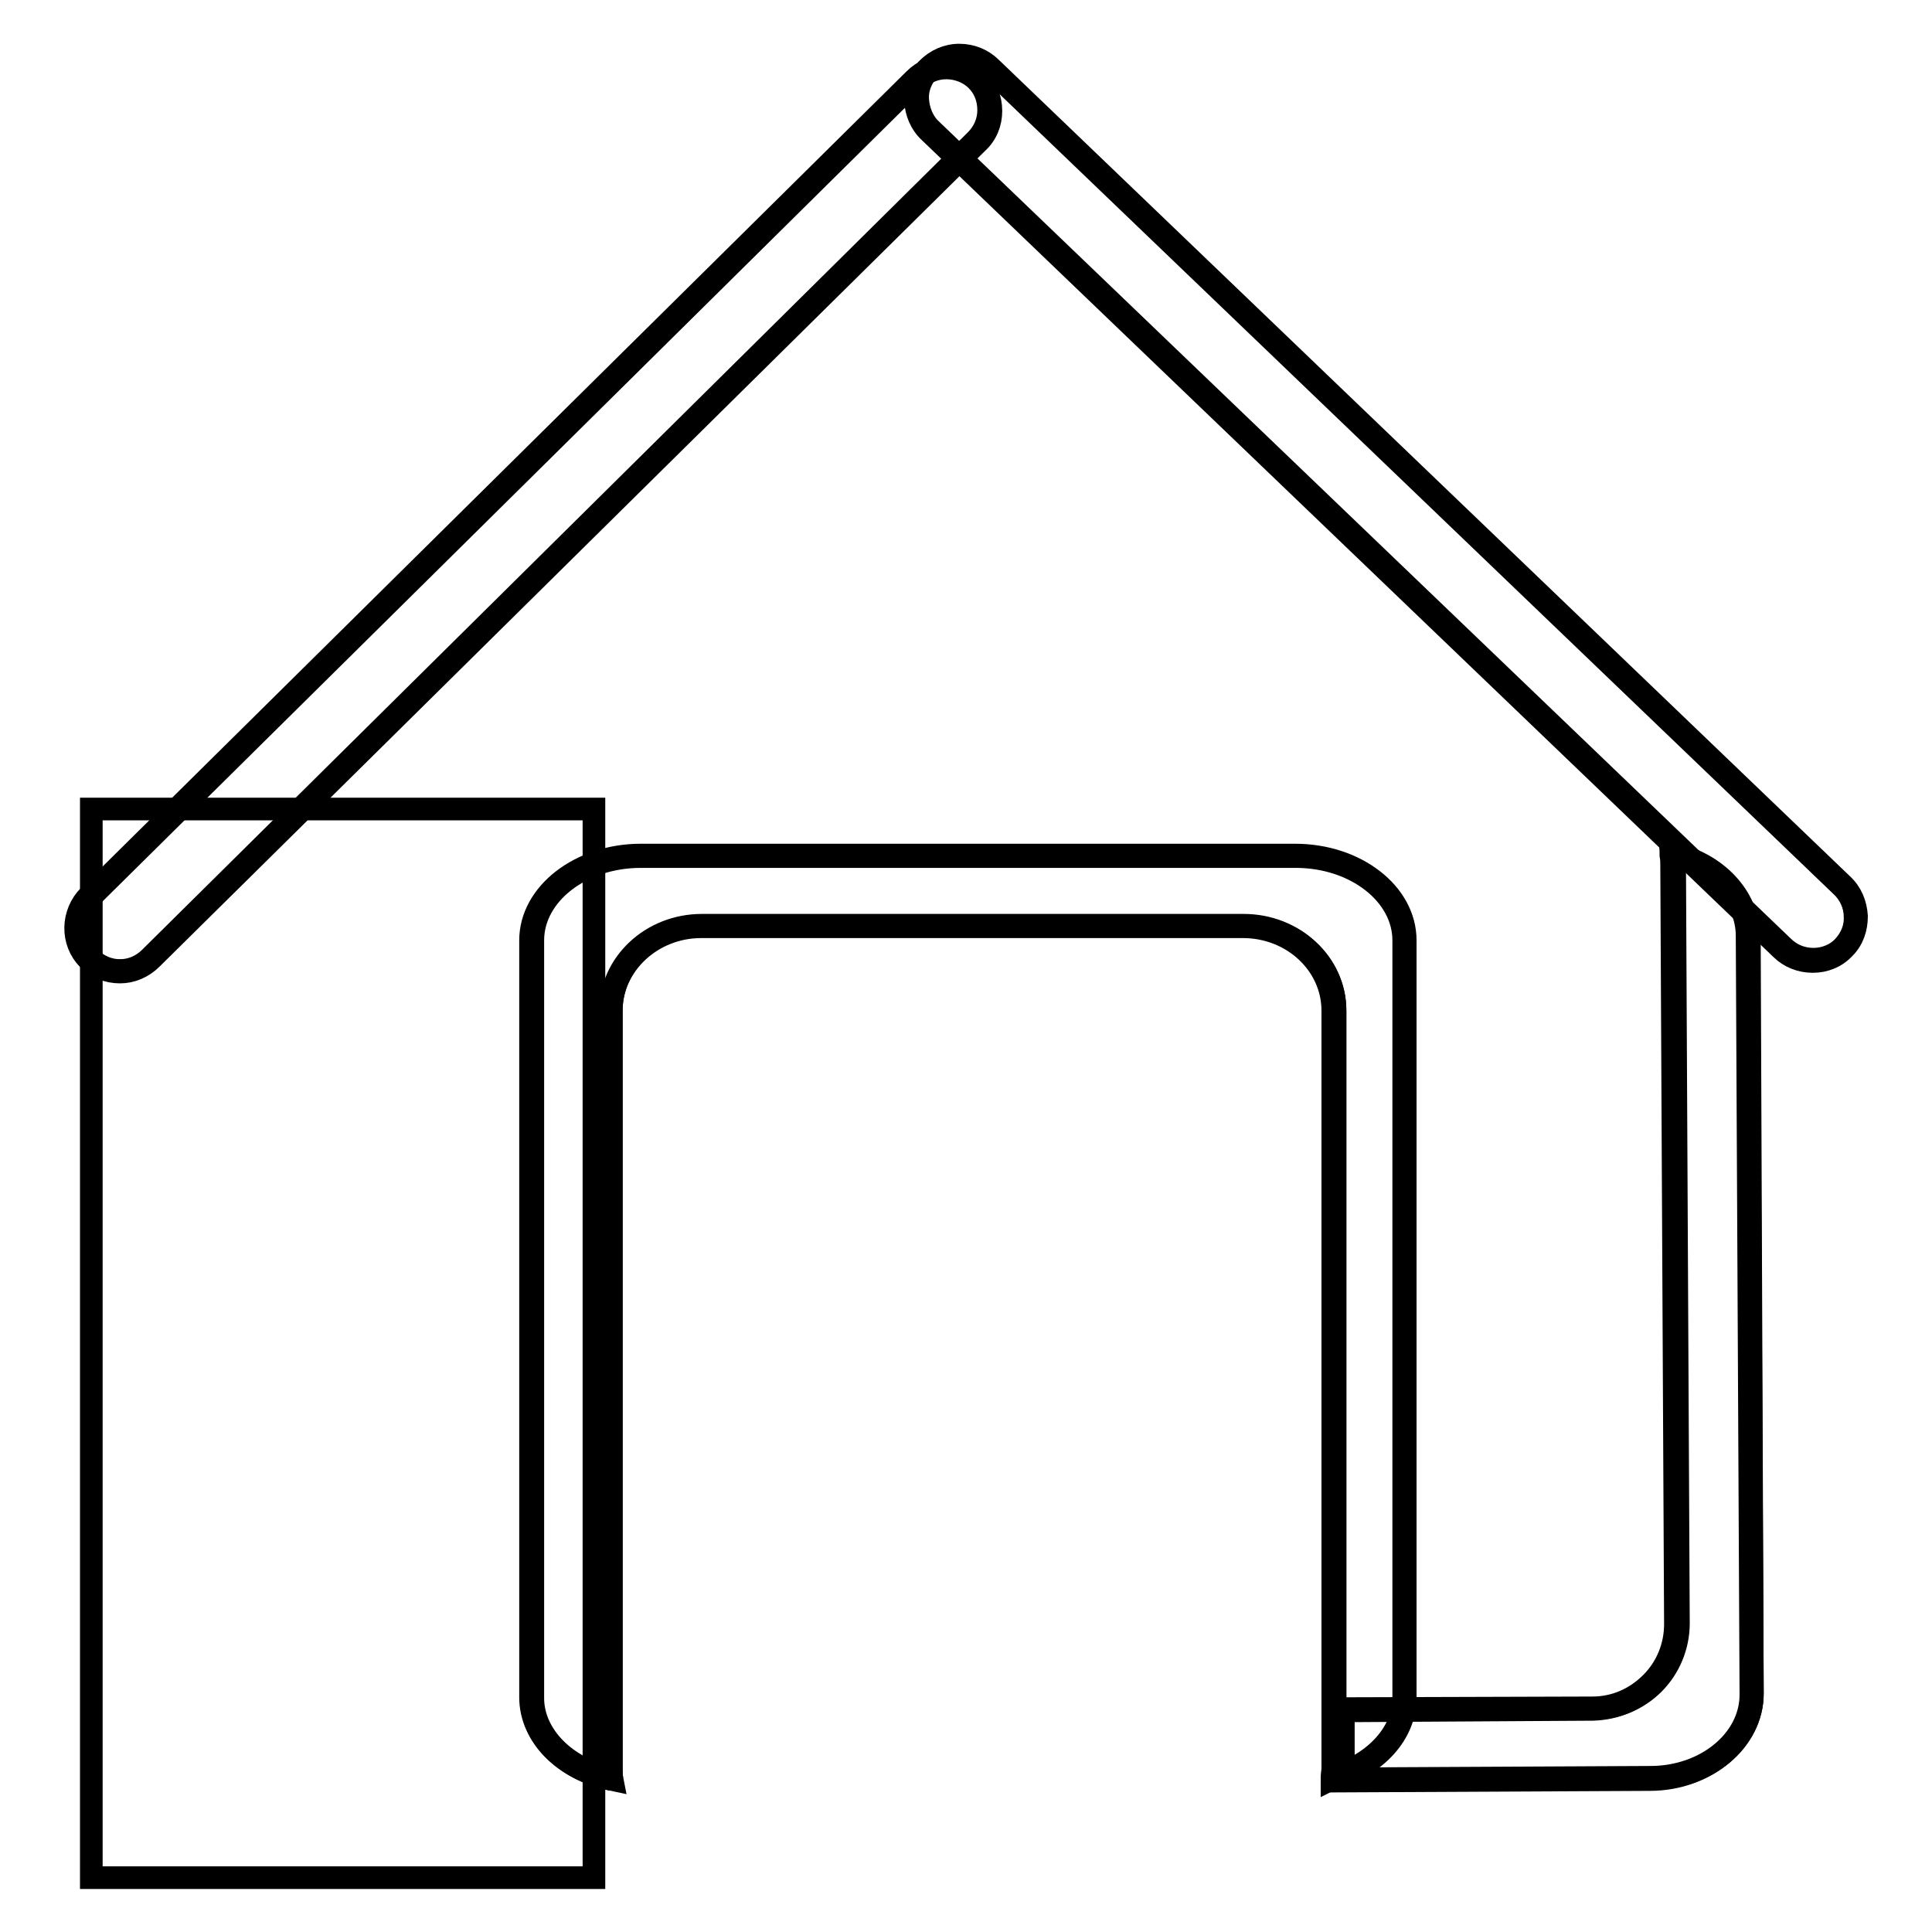
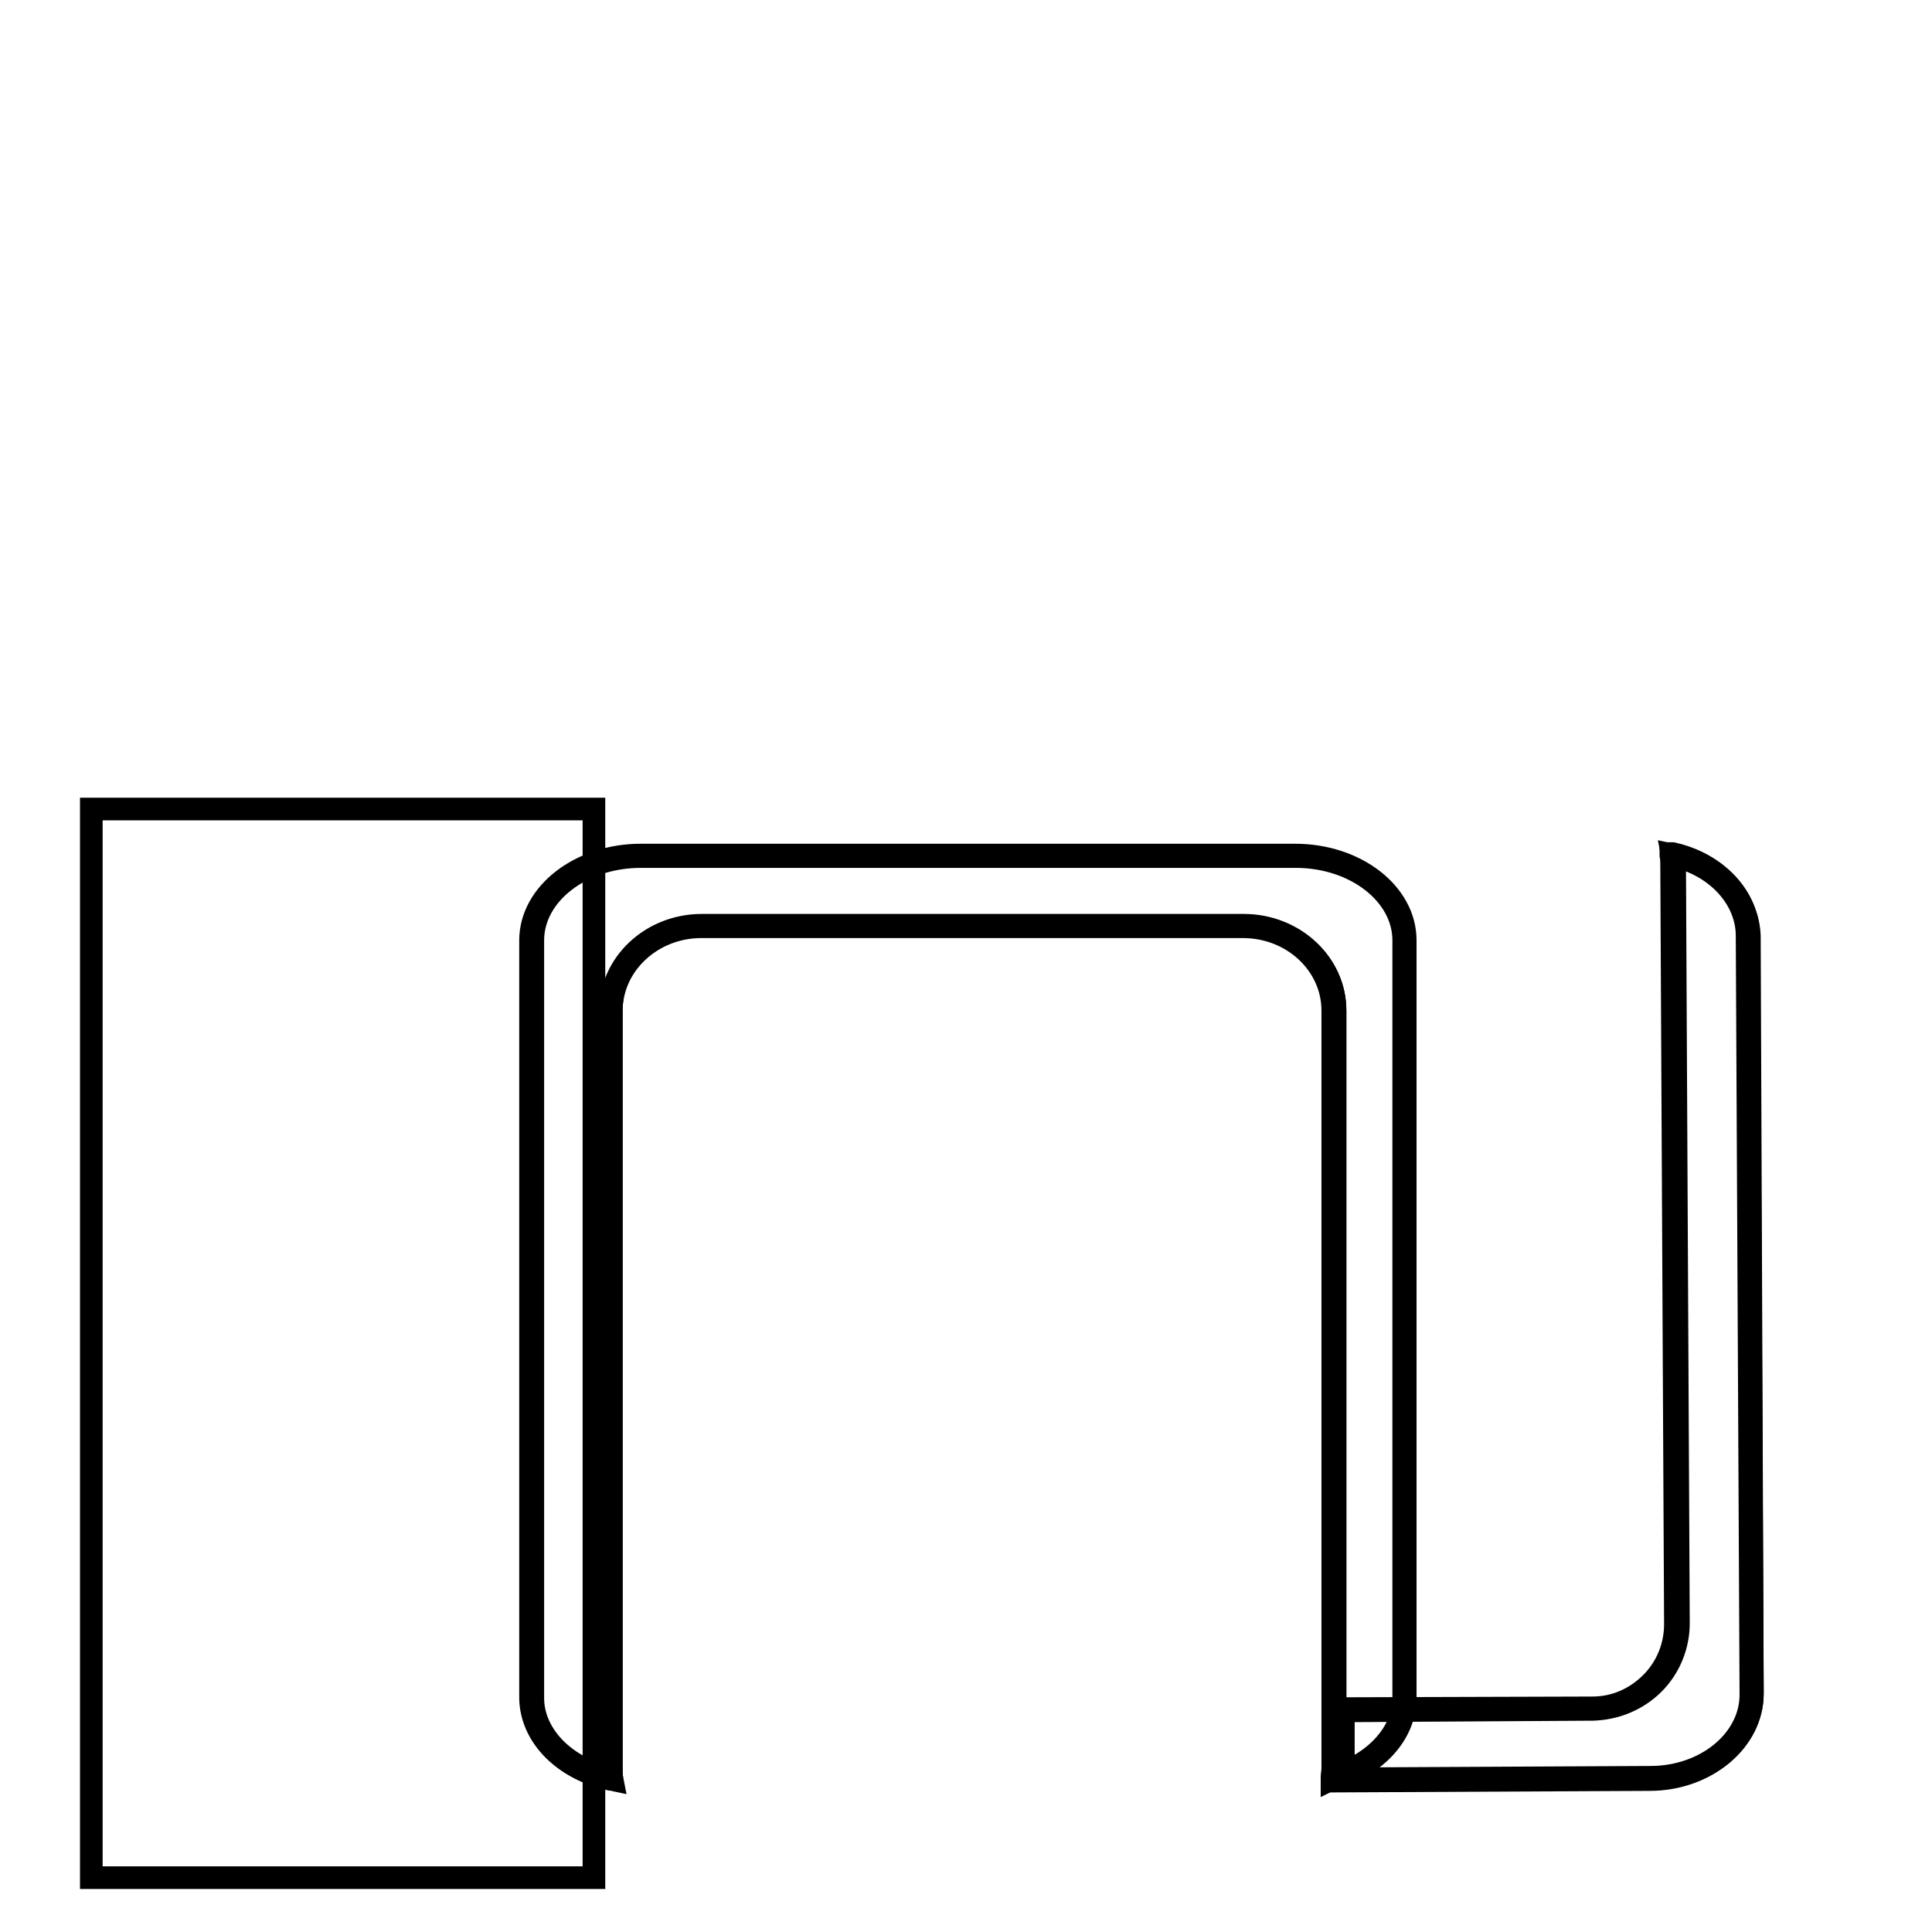
<svg xmlns="http://www.w3.org/2000/svg" version="1.1" x="0px" y="0px" viewBox="0 0 256 256" enable-background="new 0 0 256 256" xml:space="preserve">
  <g>
    <g>
-       <path stroke-width="3" fill-opacity="0" stroke="#000000" d="M11.8,127c-2.2-2.3-2.2-5.9,0.1-8.2L121.3,10.5c2.3-2.3,5.9-2.3,8.2,0l0,0c2.2,2.3,2.2,5.9-0.1,8.2L20,127C17.7,129.2,14,129.2,11.8,127L11.8,127z" />
-       <path stroke-width="3" fill-opacity="0" stroke="#000000" d="M15.9,128.8c-1.6,0-3.1-0.6-4.2-1.7c-2.3-2.3-2.2-6.1,0.1-8.4L121.2,10.5c1.1-1.1,2.6-1.7,4.2-1.7s3.1,0.6,4.2,1.7c1.1,1.1,1.7,2.6,1.7,4.2c0,1.6-0.6,3.1-1.8,4.2L20.1,127C18.9,128.2,17.4,128.8,15.9,128.8z M125.4,9c-1.5,0-2.9,0.6-4,1.7L12,118.9c-2.2,2.2-2.3,5.8-0.1,8c1.1,1.1,2.5,1.7,4,1.7s2.9-0.6,4-1.7L129.3,18.6c1.1-1.1,1.7-2.5,1.7-4c0-1.5-0.5-2.9-1.6-4C128.4,9.6,126.9,9,125.4,9z" />
      <path stroke-width="3" fill-opacity="0" stroke="#000000" d="M176.8,235.4c0-0.4,0.1-0.8,0.1-1.2V133.9c0-6.2-5.4-11.2-12-11.2H93c-6.6,0-12,5-12,11.2v100.4c0,0.5,0,1,0.1,1.5c-6.2-1.3-10.7-5.6-10.7-10.8V124.6c0-6.2,6.5-11.2,14.5-11.2h86.7c8,0,14.5,5,14.5,11.2V225C186.1,229.8,182.2,233.8,176.8,235.4z" />
      <path stroke-width="3" fill-opacity="0" stroke="#000000" d="M81.3,235.9l-0.2-0.1c-6.4-1.3-10.8-5.8-10.8-10.9V124.6c0-6.2,6.6-11.3,14.6-11.3h86.7c8.1,0,14.6,5.1,14.6,11.3V225c0,4.7-3.8,8.9-9.5,10.6l-0.2,0.1l0-0.2c0-0.4,0.1-0.8,0.1-1.2V133.9c0-6.1-5.3-11.1-11.9-11.1l-71.8,0c-6.5,0-11.9,5-11.9,11.1v100.4c0,0.5,0,1,0.1,1.5L81.3,235.9z M84.9,113.5c-7.9,0-14.3,5-14.3,11.1V225c0,4.9,4.3,9.3,10.4,10.6c0-0.4-0.1-0.9-0.1-1.3V133.9c0-6.2,5.4-11.3,12.1-11.3l0,0h71.8c6.7,0,12.1,5.1,12.1,11.3v100.4c0,0.3,0,0.7,0,1c5.4-1.7,9.1-5.8,9.1-10.3V124.6c0-6.1-6.4-11.1-14.3-11.1L84.9,113.5z" />
      <path stroke-width="3" fill-opacity="0" stroke="#000000" d="M12.1,107.2h66.6v141.6H12.1V107.2L12.1,107.2z" />
-       <path stroke-width="3" fill-opacity="0" stroke="#000000" d="M244.3,125.6c-2.2,2.3-5.9,2.3-8.3,0L123.3,17.4c-2.4-2.3-2.5-6-0.3-8.3l0,0c2.2-2.3,5.9-2.3,8.3,0L244,117.3C246.4,119.6,246.5,123.3,244.3,125.6L244.3,125.6z" />
-       <path stroke-width="3" fill-opacity="0" stroke="#000000" d="M240.2,127.4c-1.6,0-3.1-0.6-4.2-1.7L123.2,17.5c-1.2-1.1-1.8-2.6-1.9-4.2c0-1.6,0.5-3.1,1.6-4.2c1.1-1.1,2.6-1.8,4.2-1.8c1.6,0,3.1,0.6,4.2,1.7l112.8,108.2c1.2,1.1,1.8,2.6,1.9,4.2c0,1.6-0.5,3.1-1.6,4.2C243.3,126.8,241.8,127.4,240.2,127.4z M127.1,7.5c-1.5,0-3,0.6-4,1.7c-1,1.1-1.6,2.5-1.5,4s0.7,3,1.8,4l112.8,108.2c1.1,1.1,2.5,1.7,4.1,1.7c1.5,0,3-0.6,4-1.7c1-1.1,1.6-2.5,1.5-4c0-1.5-0.7-3-1.8-4L131.2,9.2C130,8.1,128.6,7.5,127.1,7.5z" />
      <path stroke-width="3" fill-opacity="0" stroke="#000000" d="M221.6,113.3c0.1,0.5,0.1,1,0.1,1.5l0.5,100.4c0,6.2-5,11.2-11.1,11.2l-33.2,0.2v9.3l40.8-0.2c7.5,0,13.5-5.1,13.5-11.3l-0.4-100.4C231.6,118.9,227.4,114.6,221.6,113.3z" />
      <path stroke-width="3" fill-opacity="0" stroke="#000000" d="M177.7,236v-9.6h0.1l33.2-0.1c3,0,5.7-1.2,7.8-3.3c2.1-2.1,3.2-4.9,3.2-7.8l-0.5-100.4c0-0.5,0-1-0.1-1.5l0-0.2l0.2,0c5.9,1.3,10.1,5.8,10.1,10.9l0.5,100.4c0,6.2-6.1,11.4-13.6,11.4L177.7,236z M178,226.7v9l40.7-0.2c7.4,0,13.4-5,13.3-11.1l-0.5-100.4c0-4.9-4-9.3-9.7-10.6c0,0.4,0.1,0.9,0.1,1.3l0.5,100.4c0,3-1.2,5.9-3.3,8c-2.1,2.1-5,3.3-8,3.4L178,226.7z" />
    </g>
  </g>
</svg>